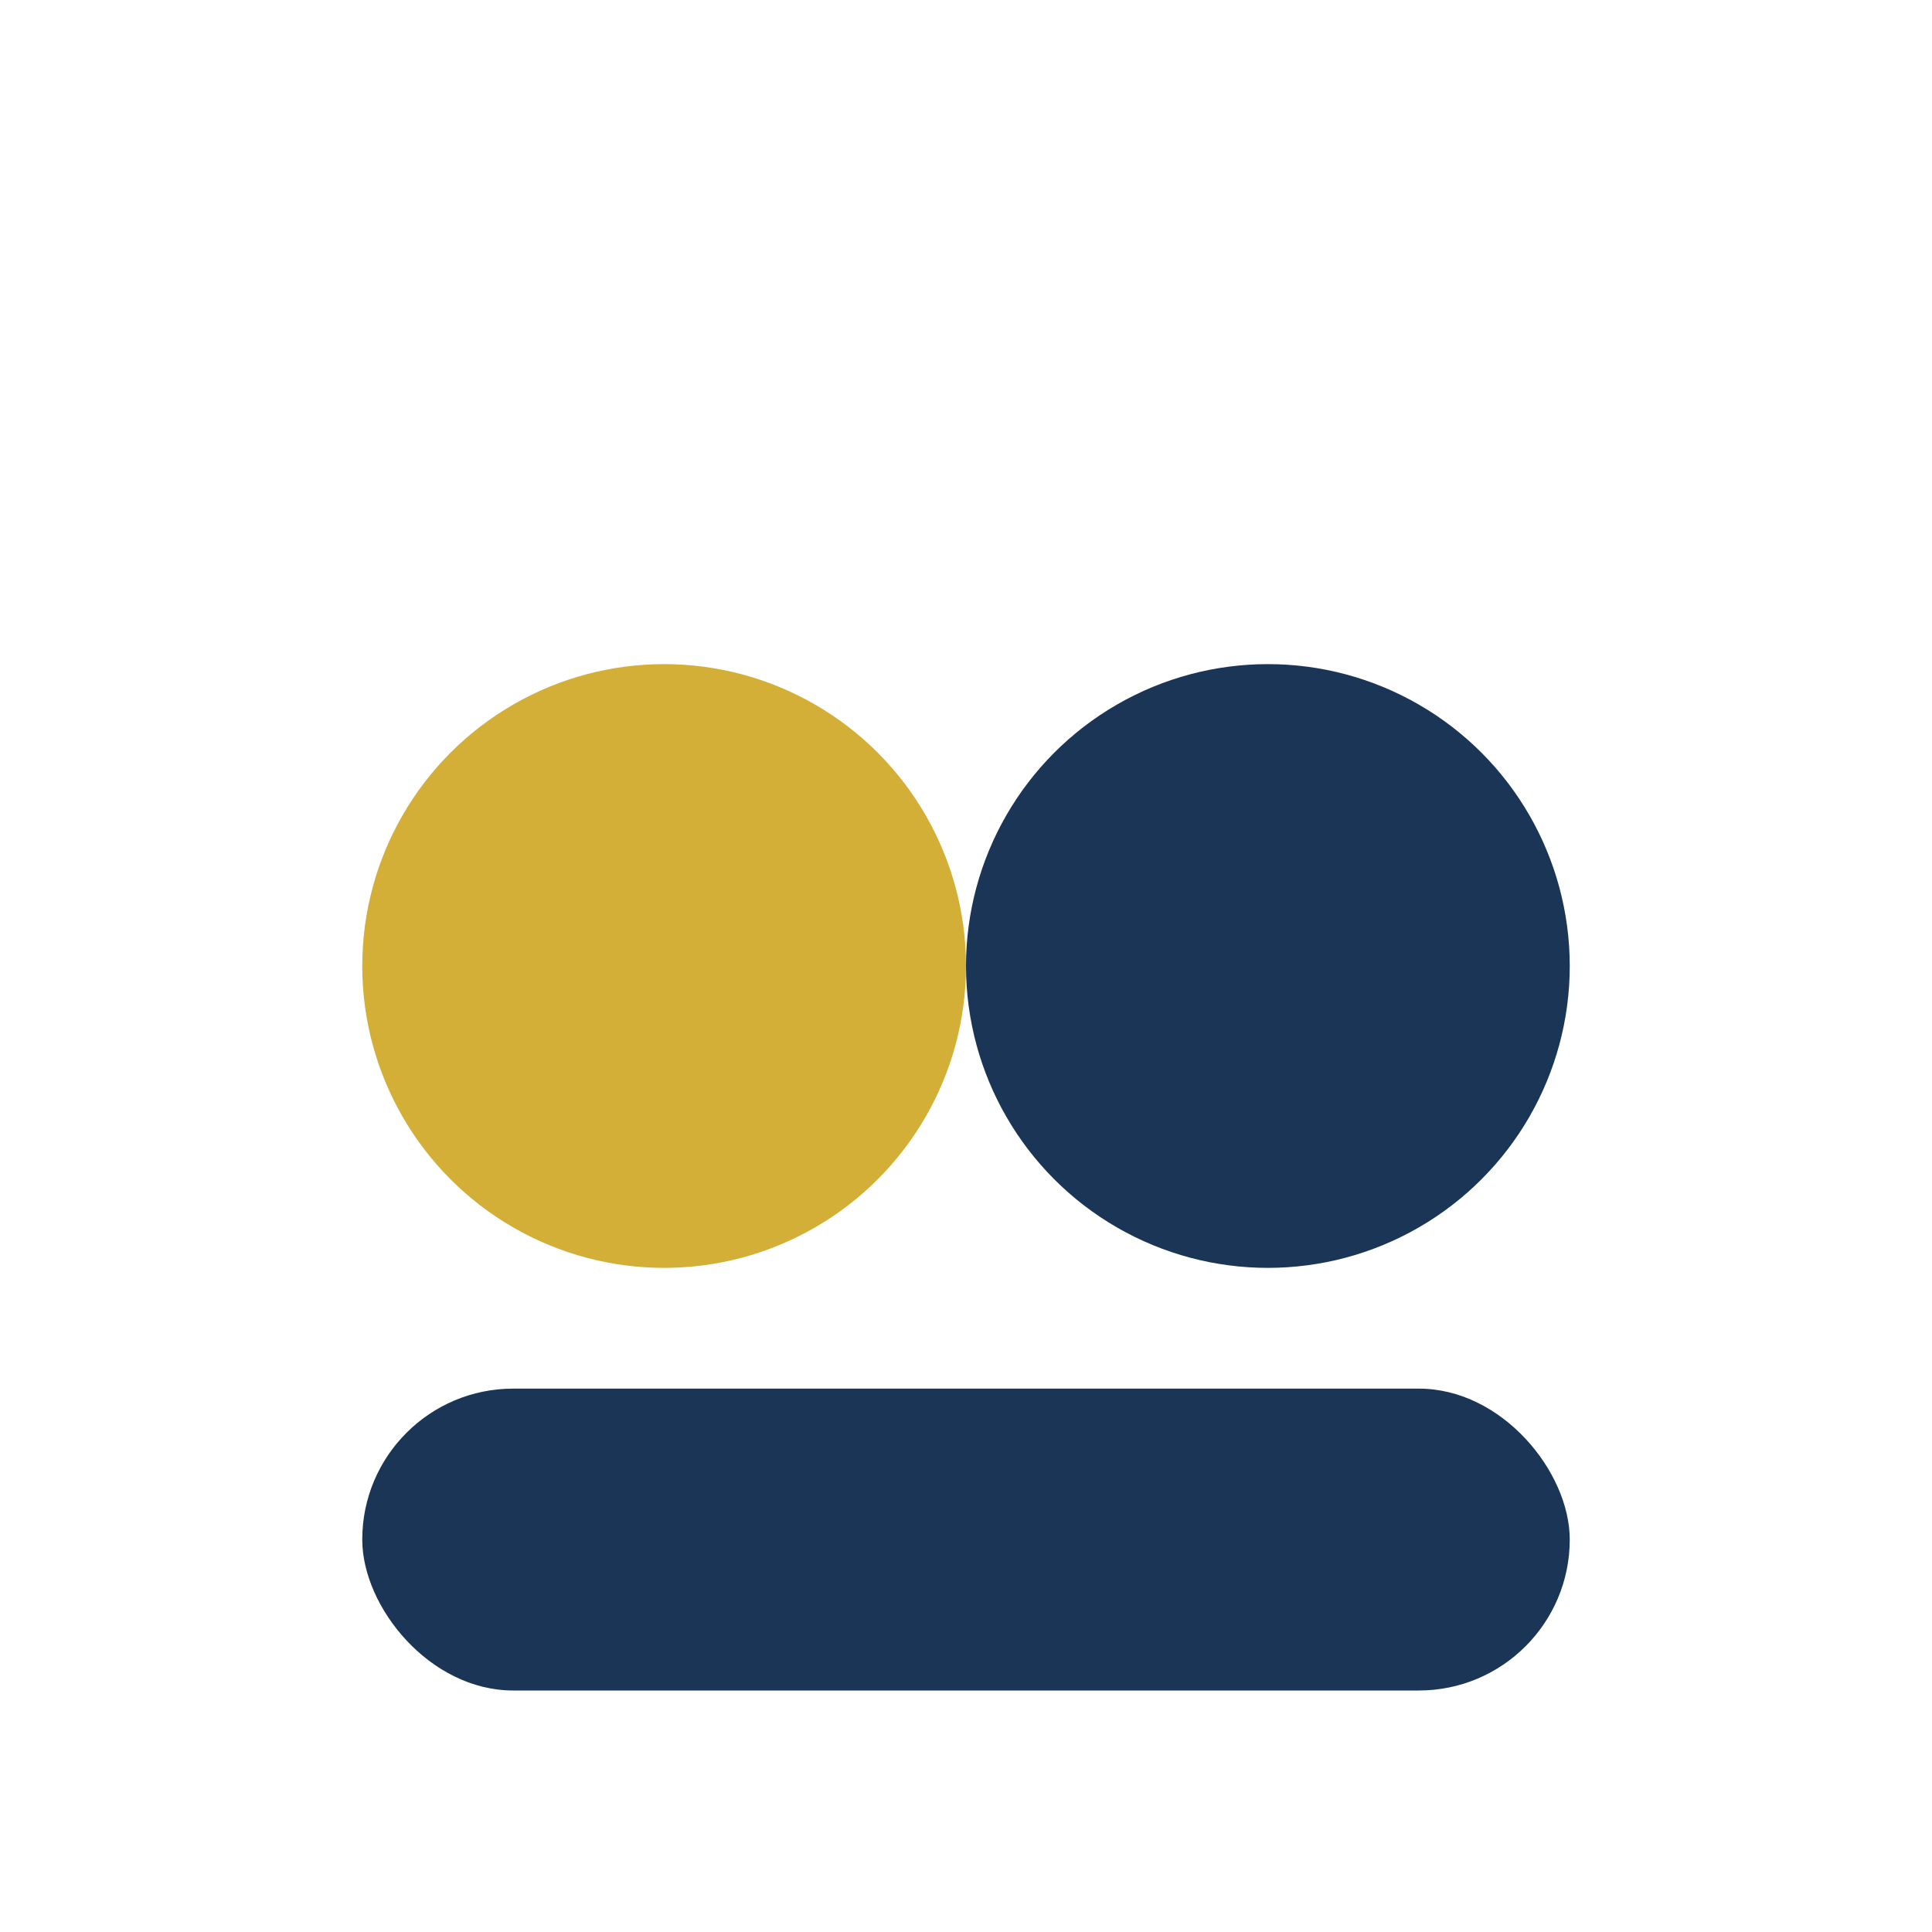
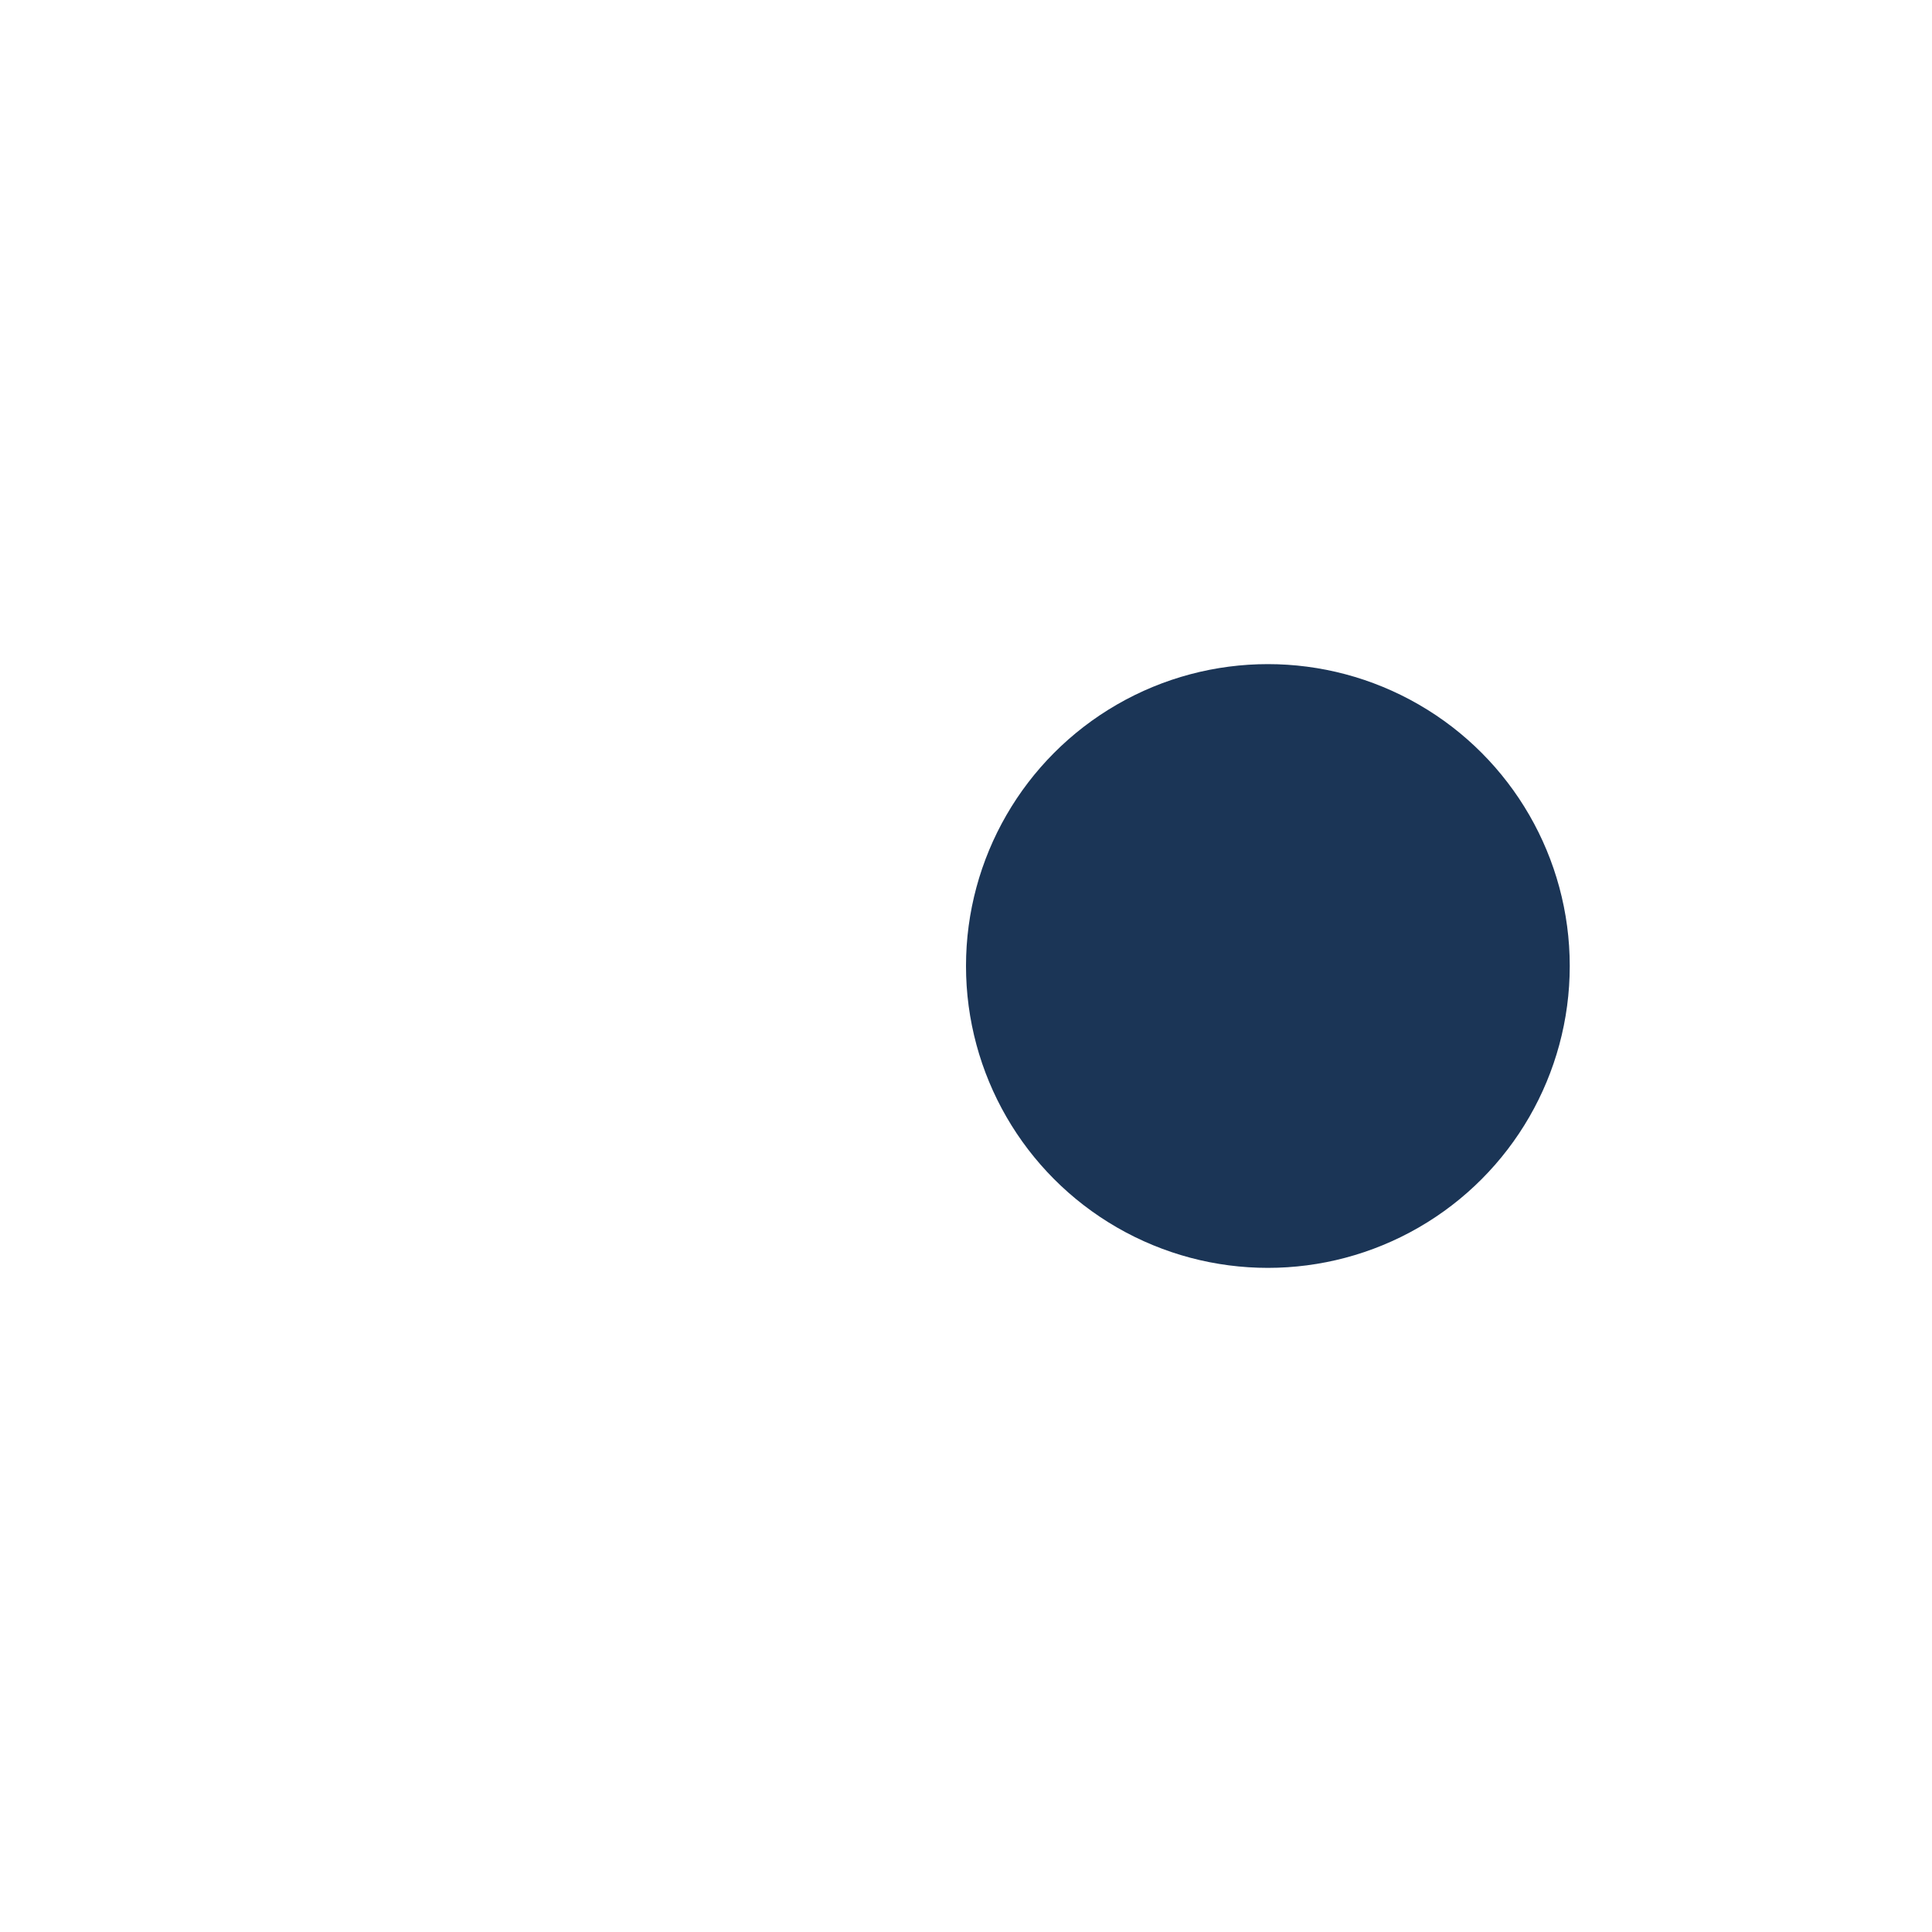
<svg xmlns="http://www.w3.org/2000/svg" width="32" height="32" viewBox="0 0 32 32">
-   <circle cx="11" cy="16" r="5" fill="#D3AF37" />
  <circle cx="21" cy="16" r="5" fill="#1B3556" />
-   <rect x="6" y="23" width="20" height="5" rx="2.5" fill="#1B3556" />
</svg>